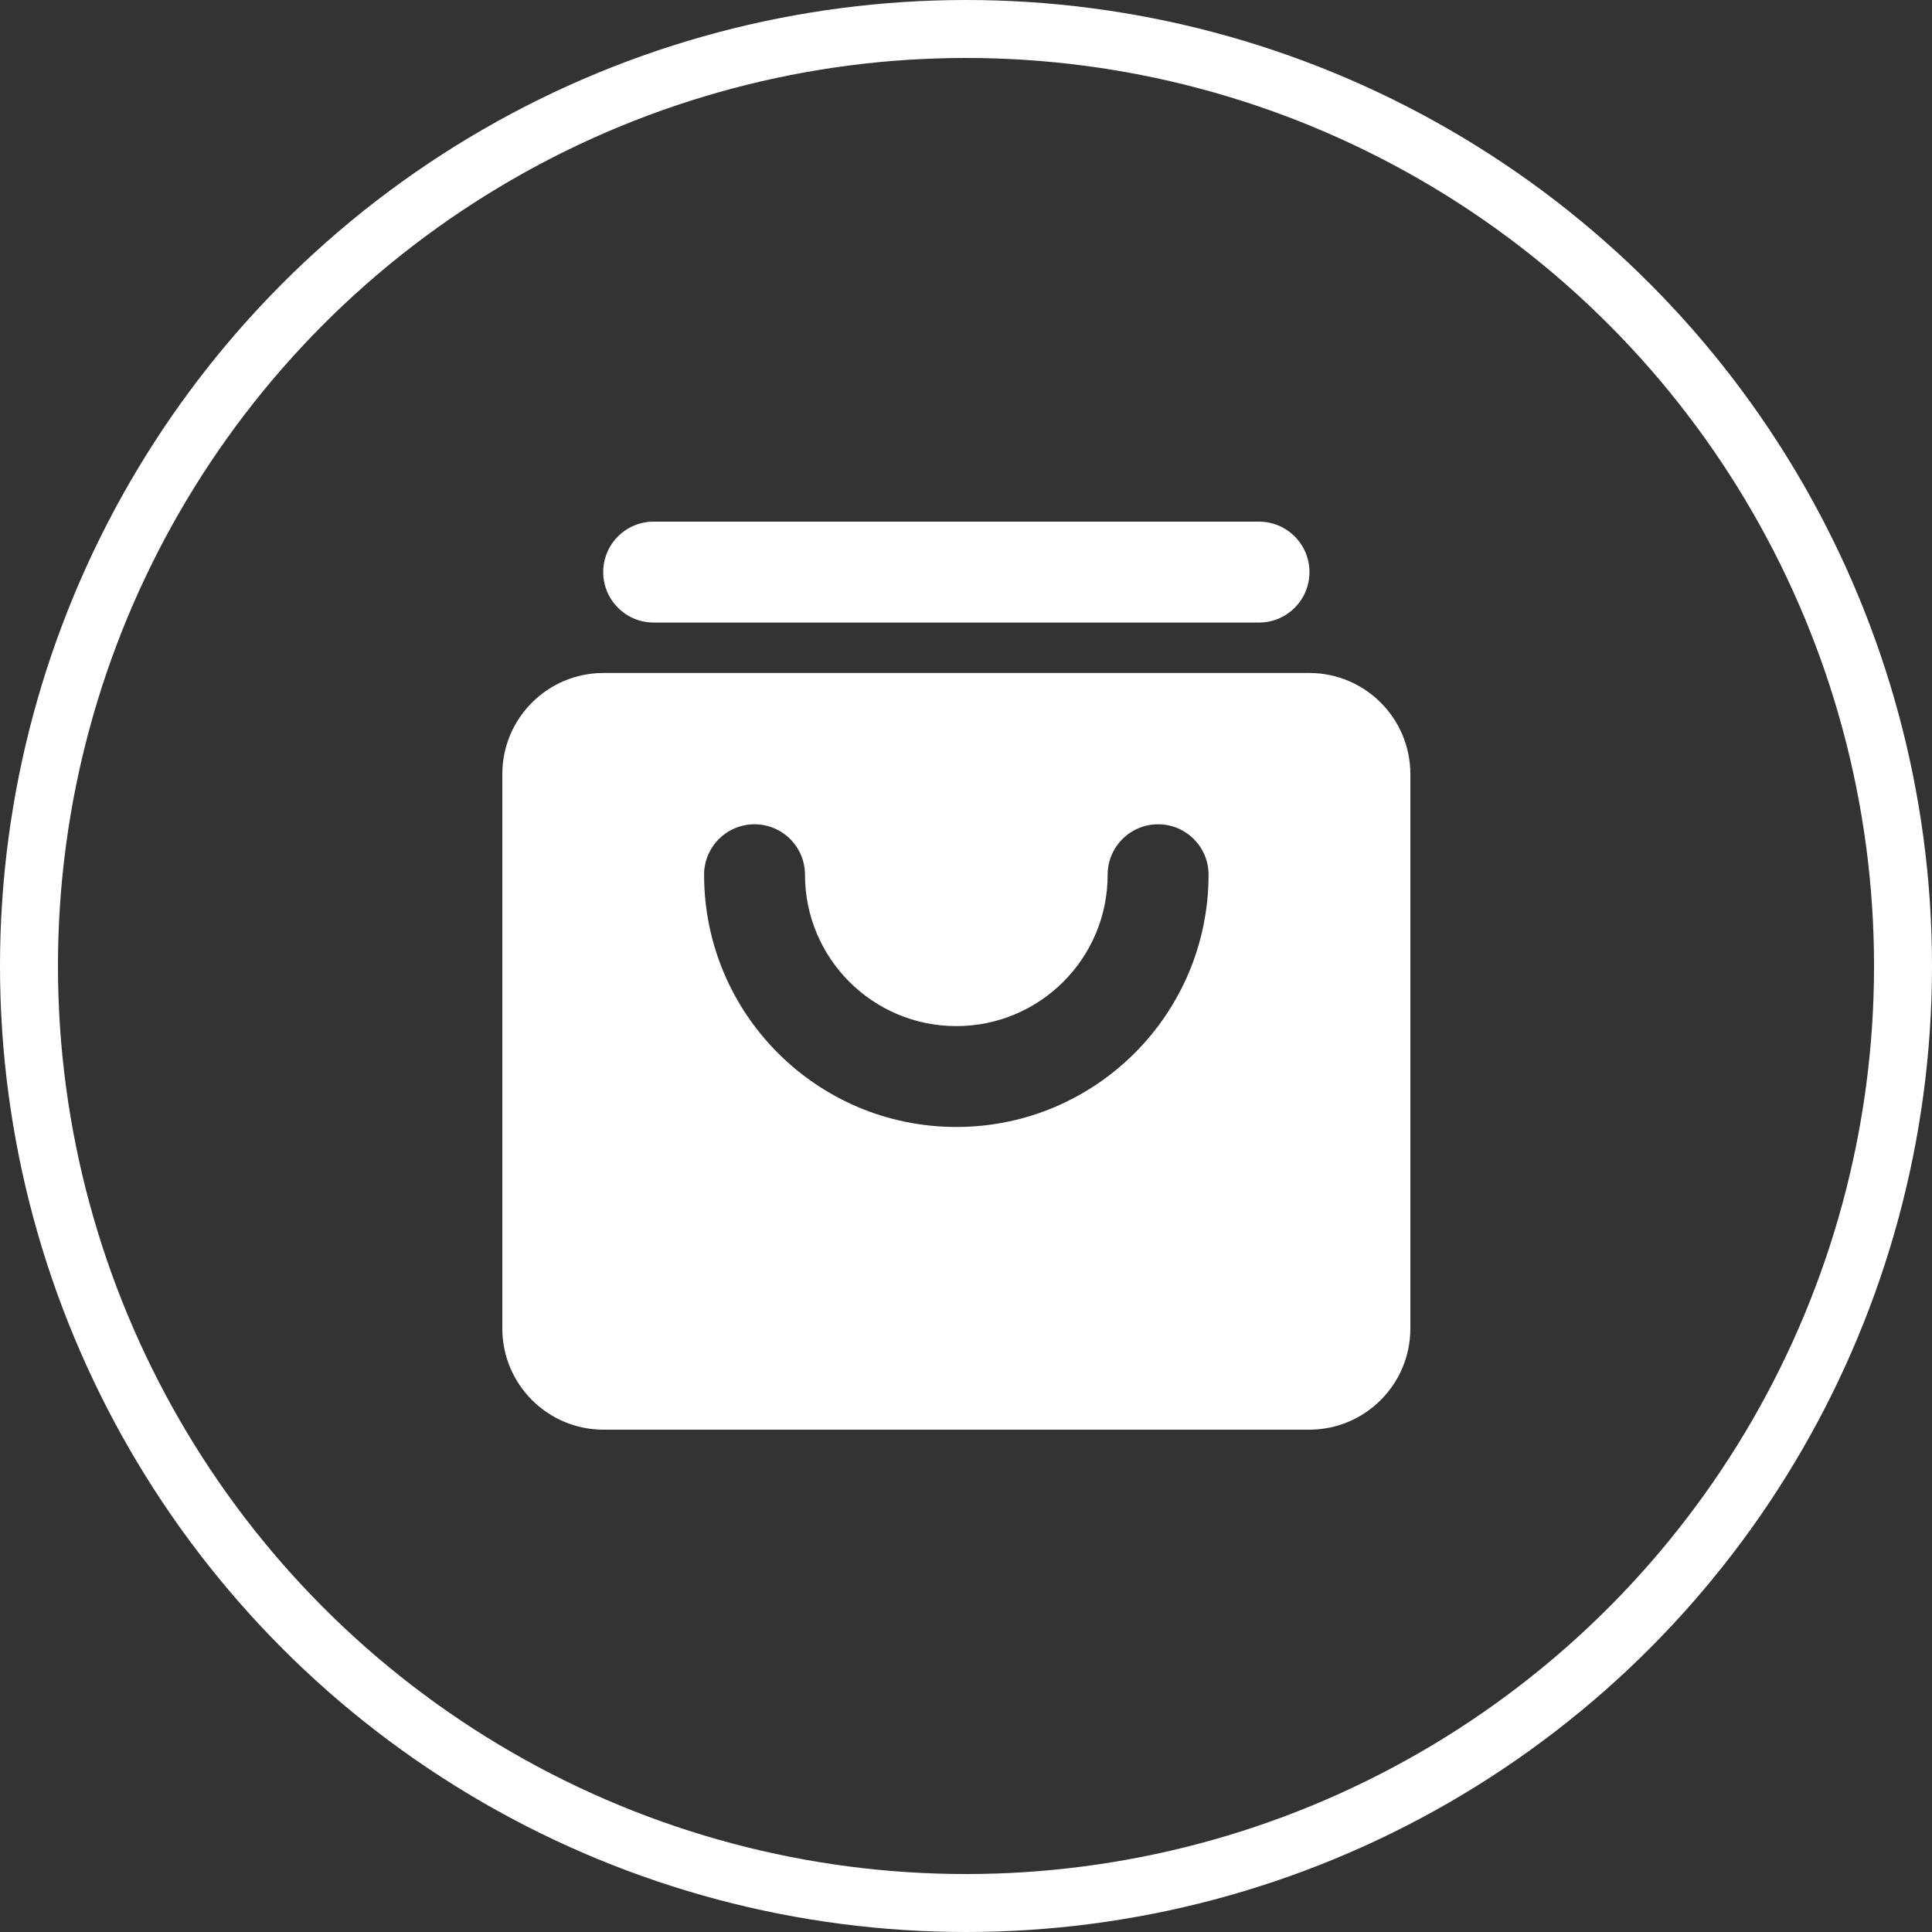
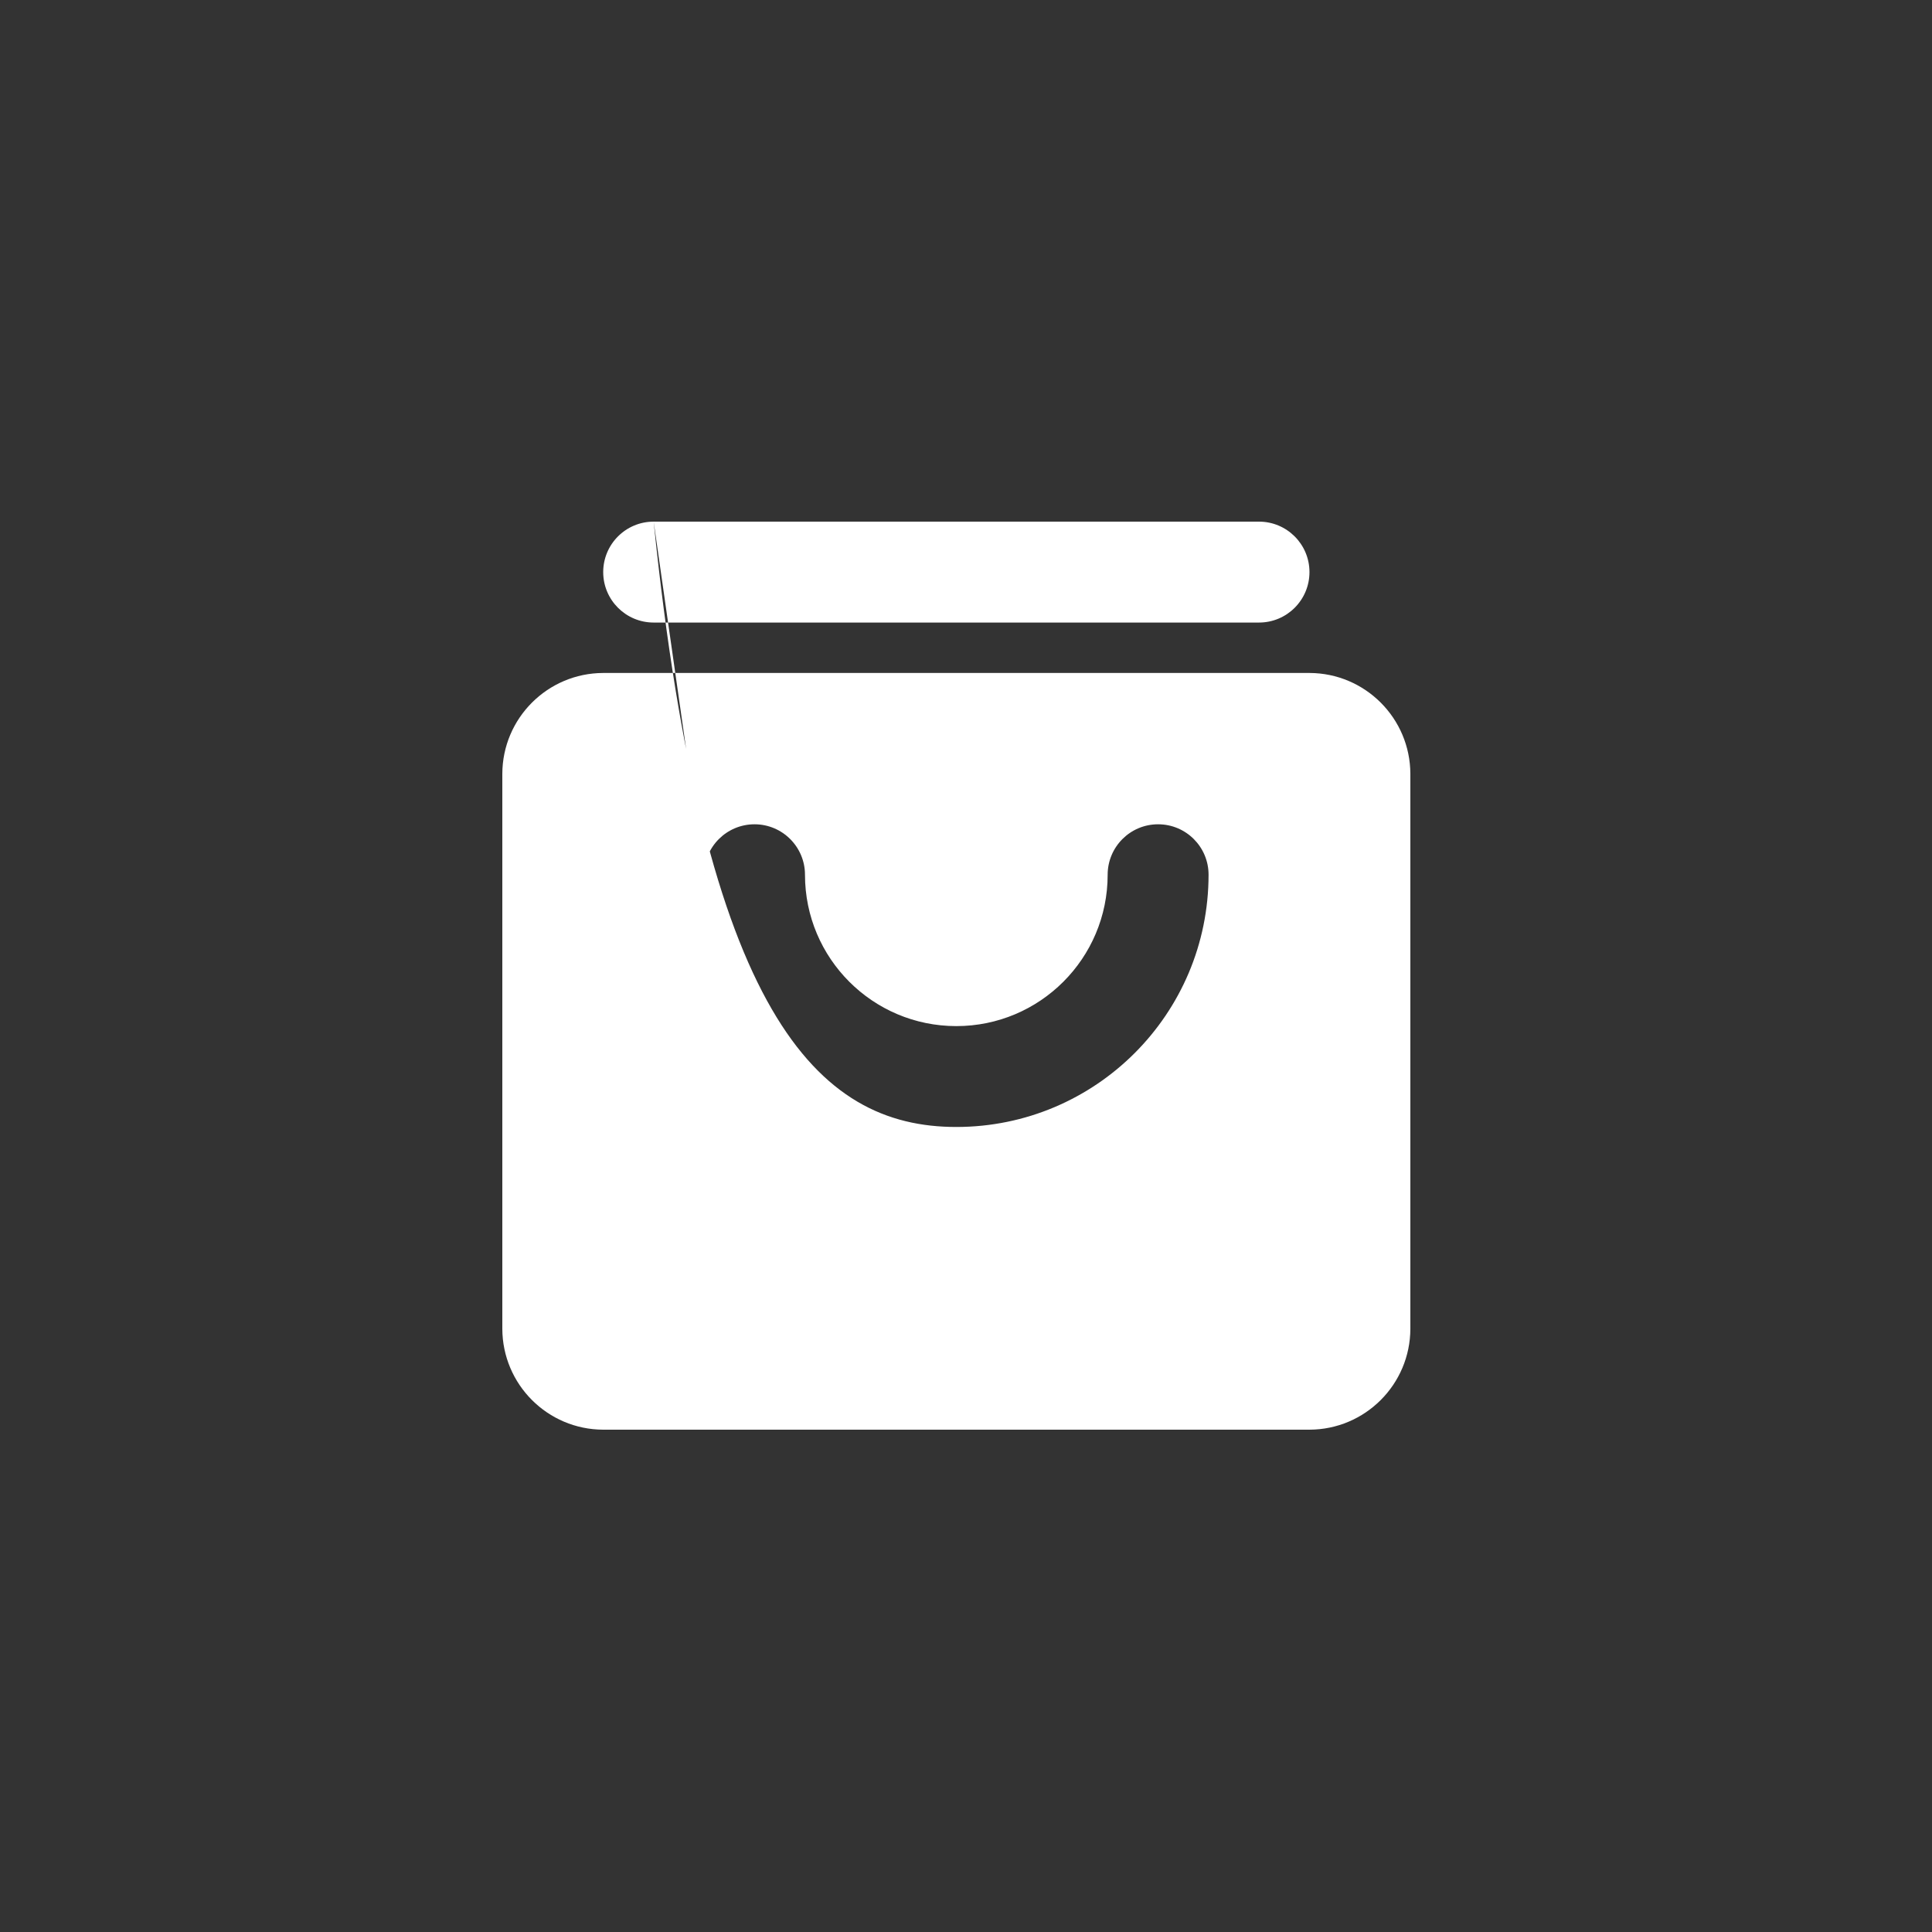
<svg xmlns="http://www.w3.org/2000/svg" width="100" height="100" viewBox="0 0 100 100" fill="none">
  <rect x="0" y="0" width="100" height="100" fill="#333333" stroke="none" />
  <g id="Component 6">
-     <circle id="Ellipse 14" cx="50" cy="50" r="48.5" stroke="white" stroke-width="3" />
-     <path id="Vector" d="M31.223 34.833H67.778C70.659 34.841 72.992 37.175 73 40.056V68.778C72.992 71.659 70.658 73.992 67.777 74H31.223C28.342 73.992 26.009 71.658 26 68.777V40.056C26.008 37.175 28.342 34.841 31.223 34.833ZM33.833 27H65.165C66.607 27 67.777 28.167 67.778 29.611C67.778 31.053 66.61 32.223 65.167 32.223H33.833C32.391 32.223 31.222 31.053 31.222 29.611C31.223 28.168 32.391 27 33.833 27ZM36.444 45.277C36.444 52.487 42.29 58.332 49.5 58.332C56.71 58.331 62.554 52.486 62.555 45.277C62.556 43.835 61.388 42.665 59.944 42.665C58.502 42.664 57.333 43.833 57.332 45.275V45.277C57.332 49.604 53.825 53.111 49.499 53.111C45.173 53.111 41.666 49.604 41.666 45.277C41.666 43.836 40.498 42.666 39.055 42.665C37.613 42.665 36.443 43.833 36.443 45.276V45.278L36.444 45.277Z" fill="white" />
+     <path id="Vector" d="M31.223 34.833H67.778C70.659 34.841 72.992 37.175 73 40.056V68.778C72.992 71.659 70.658 73.992 67.777 74H31.223C28.342 73.992 26.009 71.658 26 68.777V40.056C26.008 37.175 28.342 34.841 31.223 34.833ZM33.833 27H65.165C66.607 27 67.777 28.167 67.778 29.611C67.778 31.053 66.61 32.223 65.167 32.223H33.833C32.391 32.223 31.222 31.053 31.222 29.611C31.223 28.168 32.391 27 33.833 27ZC36.444 52.487 42.29 58.332 49.5 58.332C56.71 58.331 62.554 52.486 62.555 45.277C62.556 43.835 61.388 42.665 59.944 42.665C58.502 42.664 57.333 43.833 57.332 45.275V45.277C57.332 49.604 53.825 53.111 49.499 53.111C45.173 53.111 41.666 49.604 41.666 45.277C41.666 43.836 40.498 42.666 39.055 42.665C37.613 42.665 36.443 43.833 36.443 45.276V45.278L36.444 45.277Z" fill="white" />
  </g>
</svg>